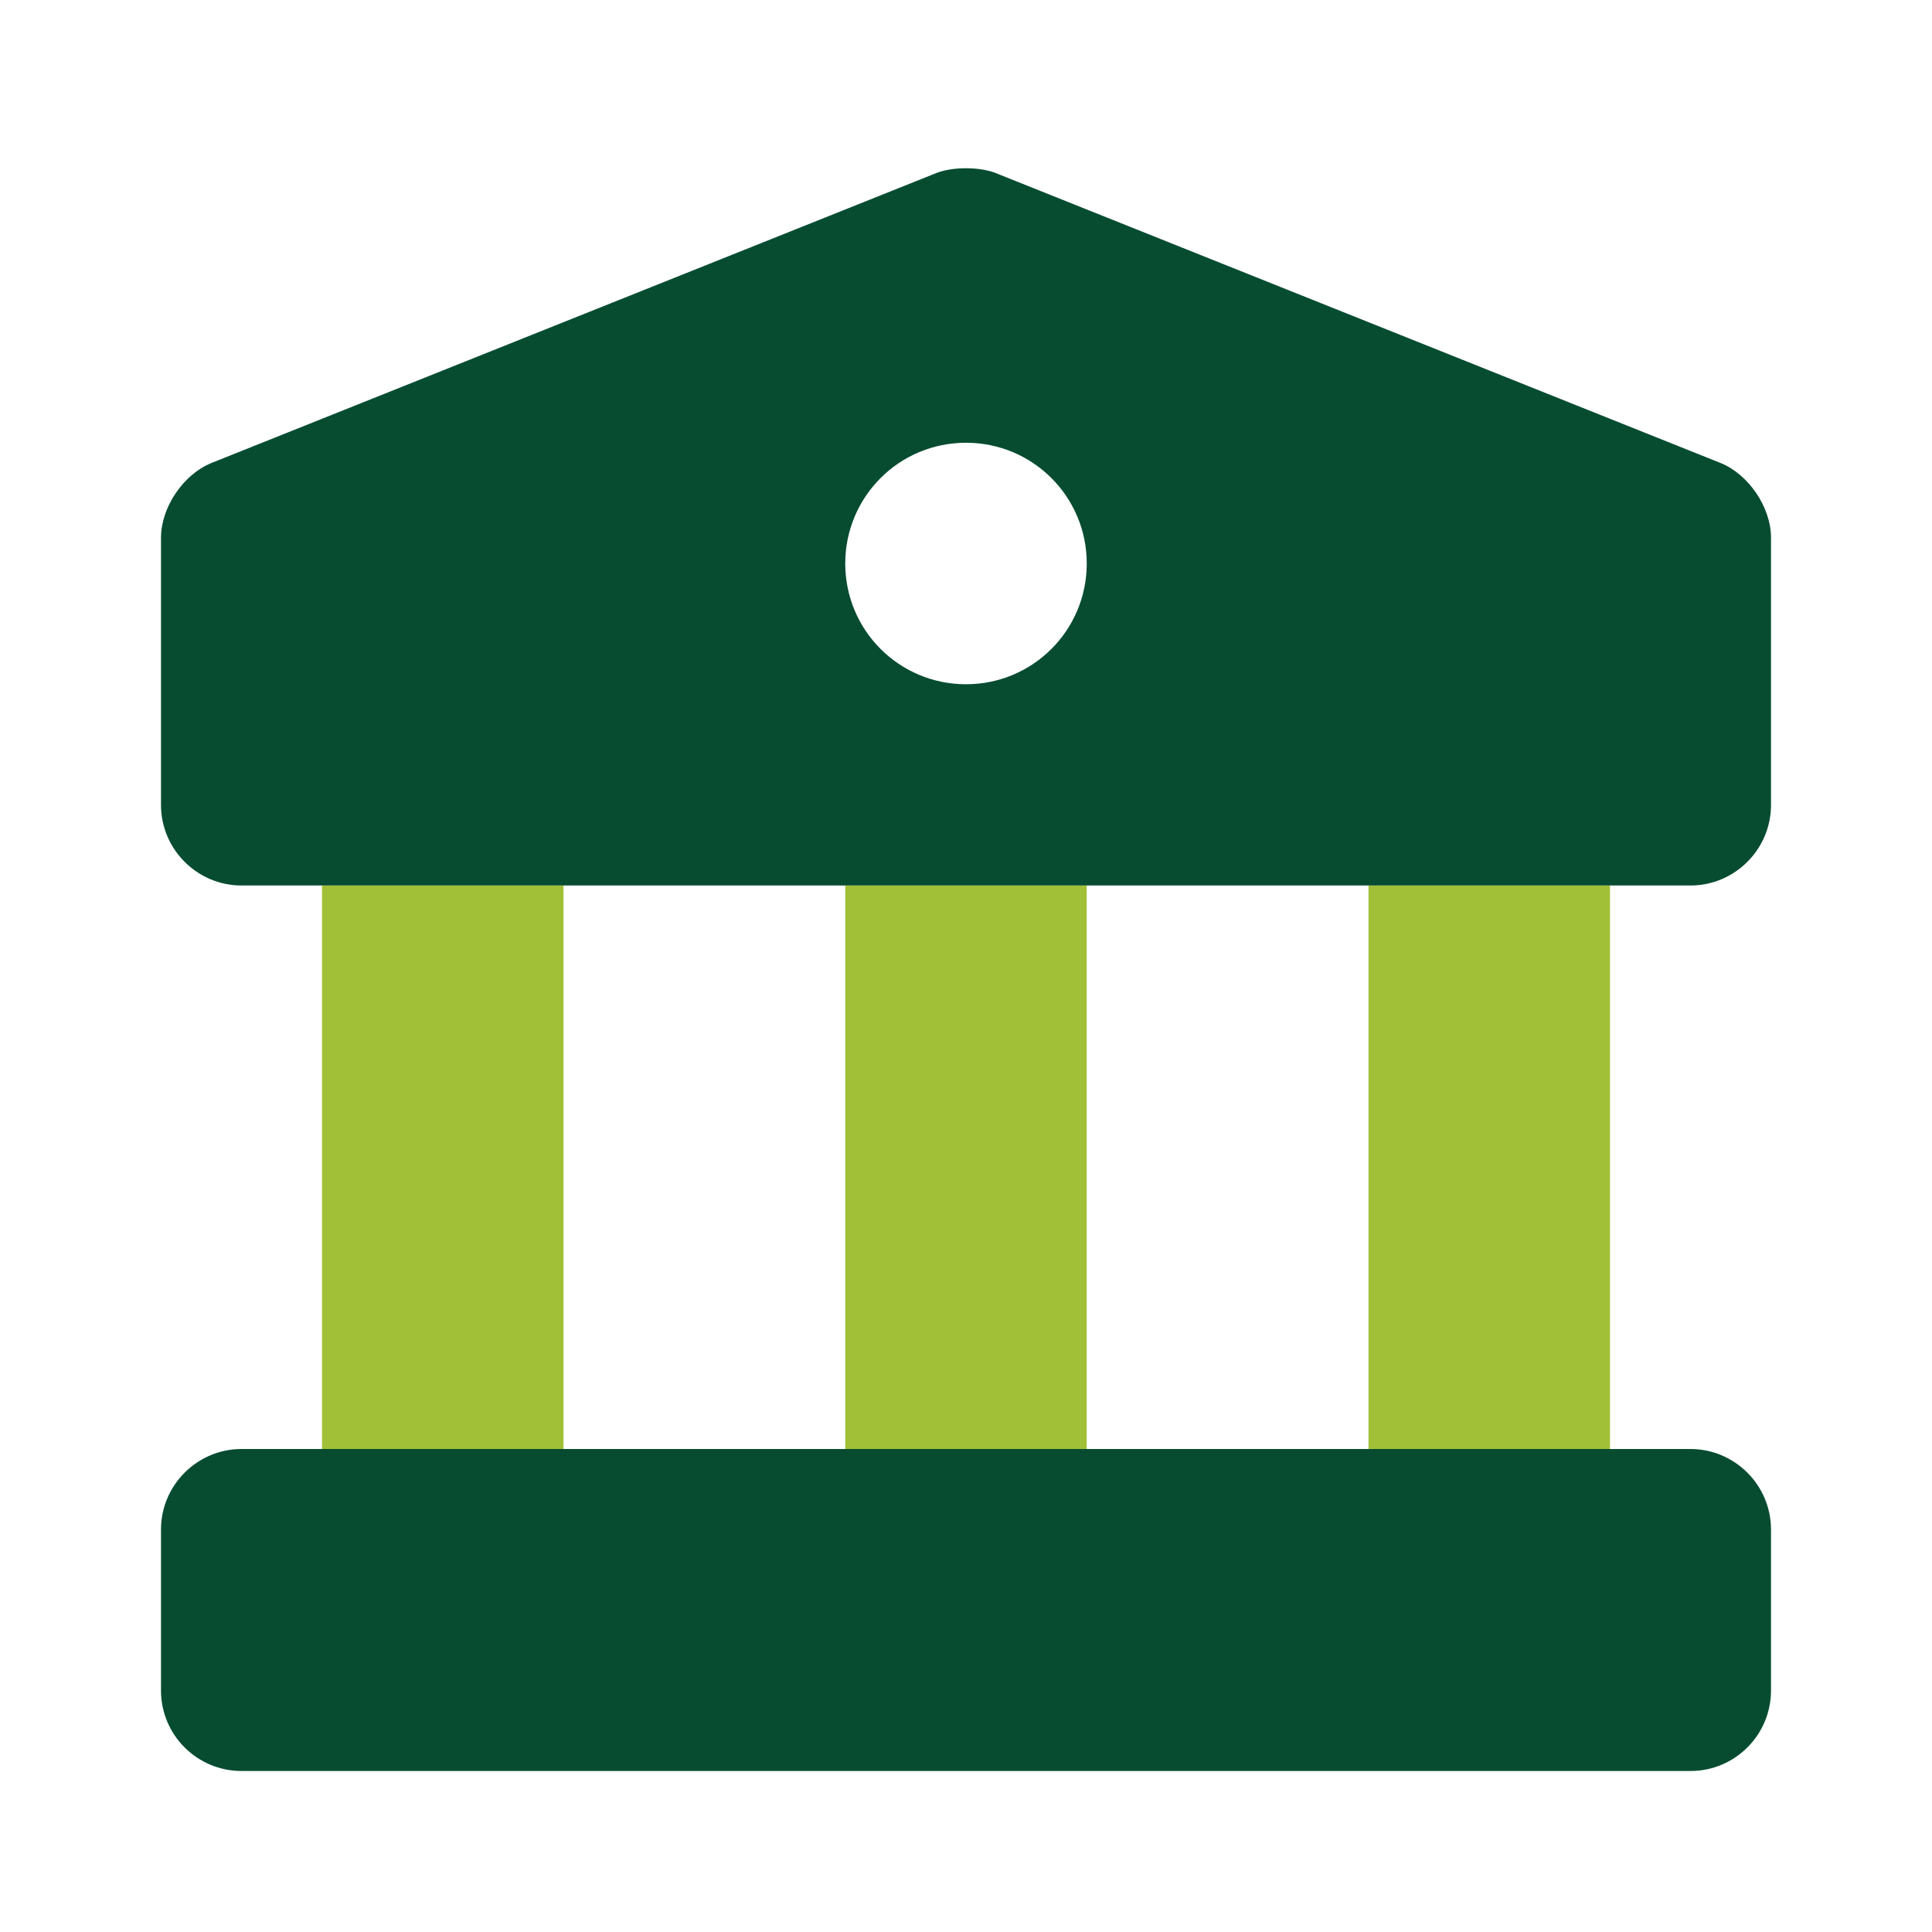
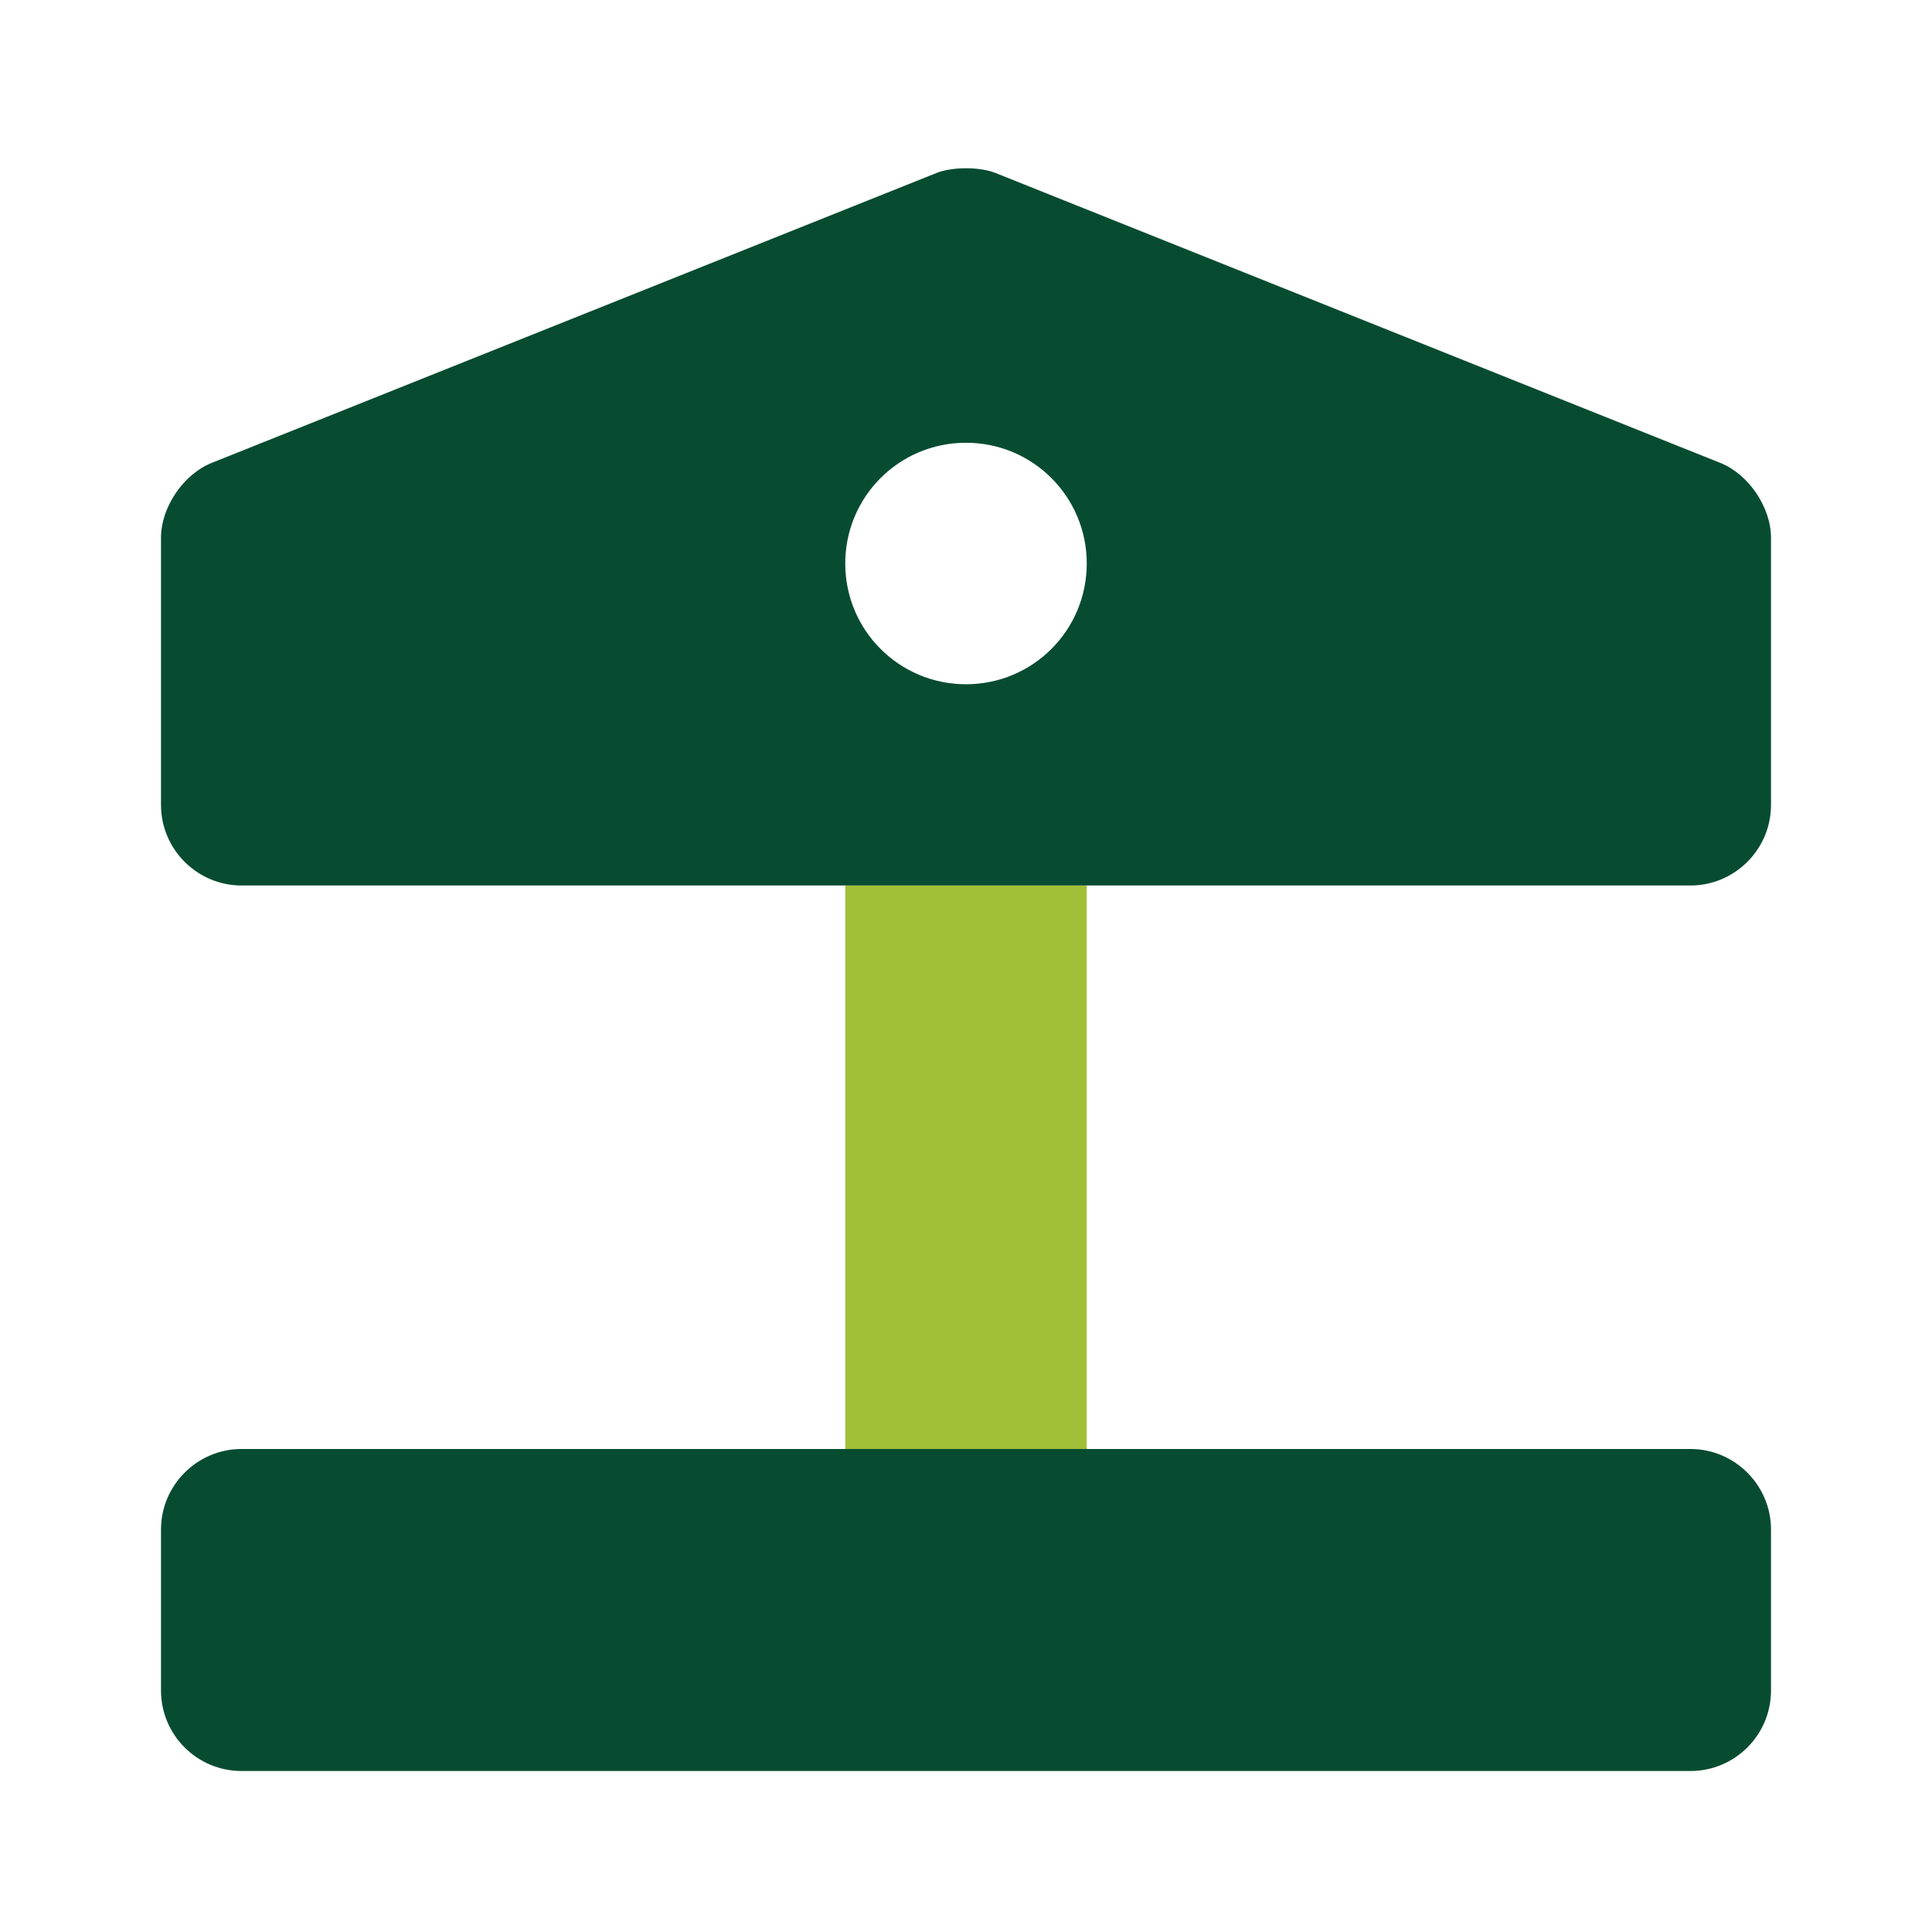
<svg xmlns="http://www.w3.org/2000/svg" width="24" height="24" viewBox="0 0 24 24" fill="none">
  <path d="M22 19V21C22 21.552 21.552 22 21 22H3C2.448 22 2 21.552 2 21V19C2 18.45 2.45 18 3 18H21C21.55 18 22 18.45 22 19Z" fill="#074C31" />
-   <path d="M7 11H4V18H7V11Z" fill="#A1C038" />
  <path d="M13.5 11H10.5V18H13.5V11Z" fill="#A1C038" />
-   <path d="M20 11H17V18H20V11Z" fill="#A1C038" />
  <path d="M21.37 5.75L12.37 2.15C12.17 2.07 11.83 2.07 11.63 2.15L2.63 5.75C2.28 5.89 2 6.3 2 6.68V10C2 10.55 2.45 11 3 11H21C21.55 11 22 10.55 22 10V6.68C22 6.3 21.72 5.89 21.37 5.75ZM12 8.5C11.17 8.5 10.5 7.83 10.5 7C10.5 6.17 11.17 5.5 12 5.5C12.83 5.5 13.5 6.17 13.5 7C13.5 7.83 12.83 8.5 12 8.5Z" fill="#074C31" />
</svg>